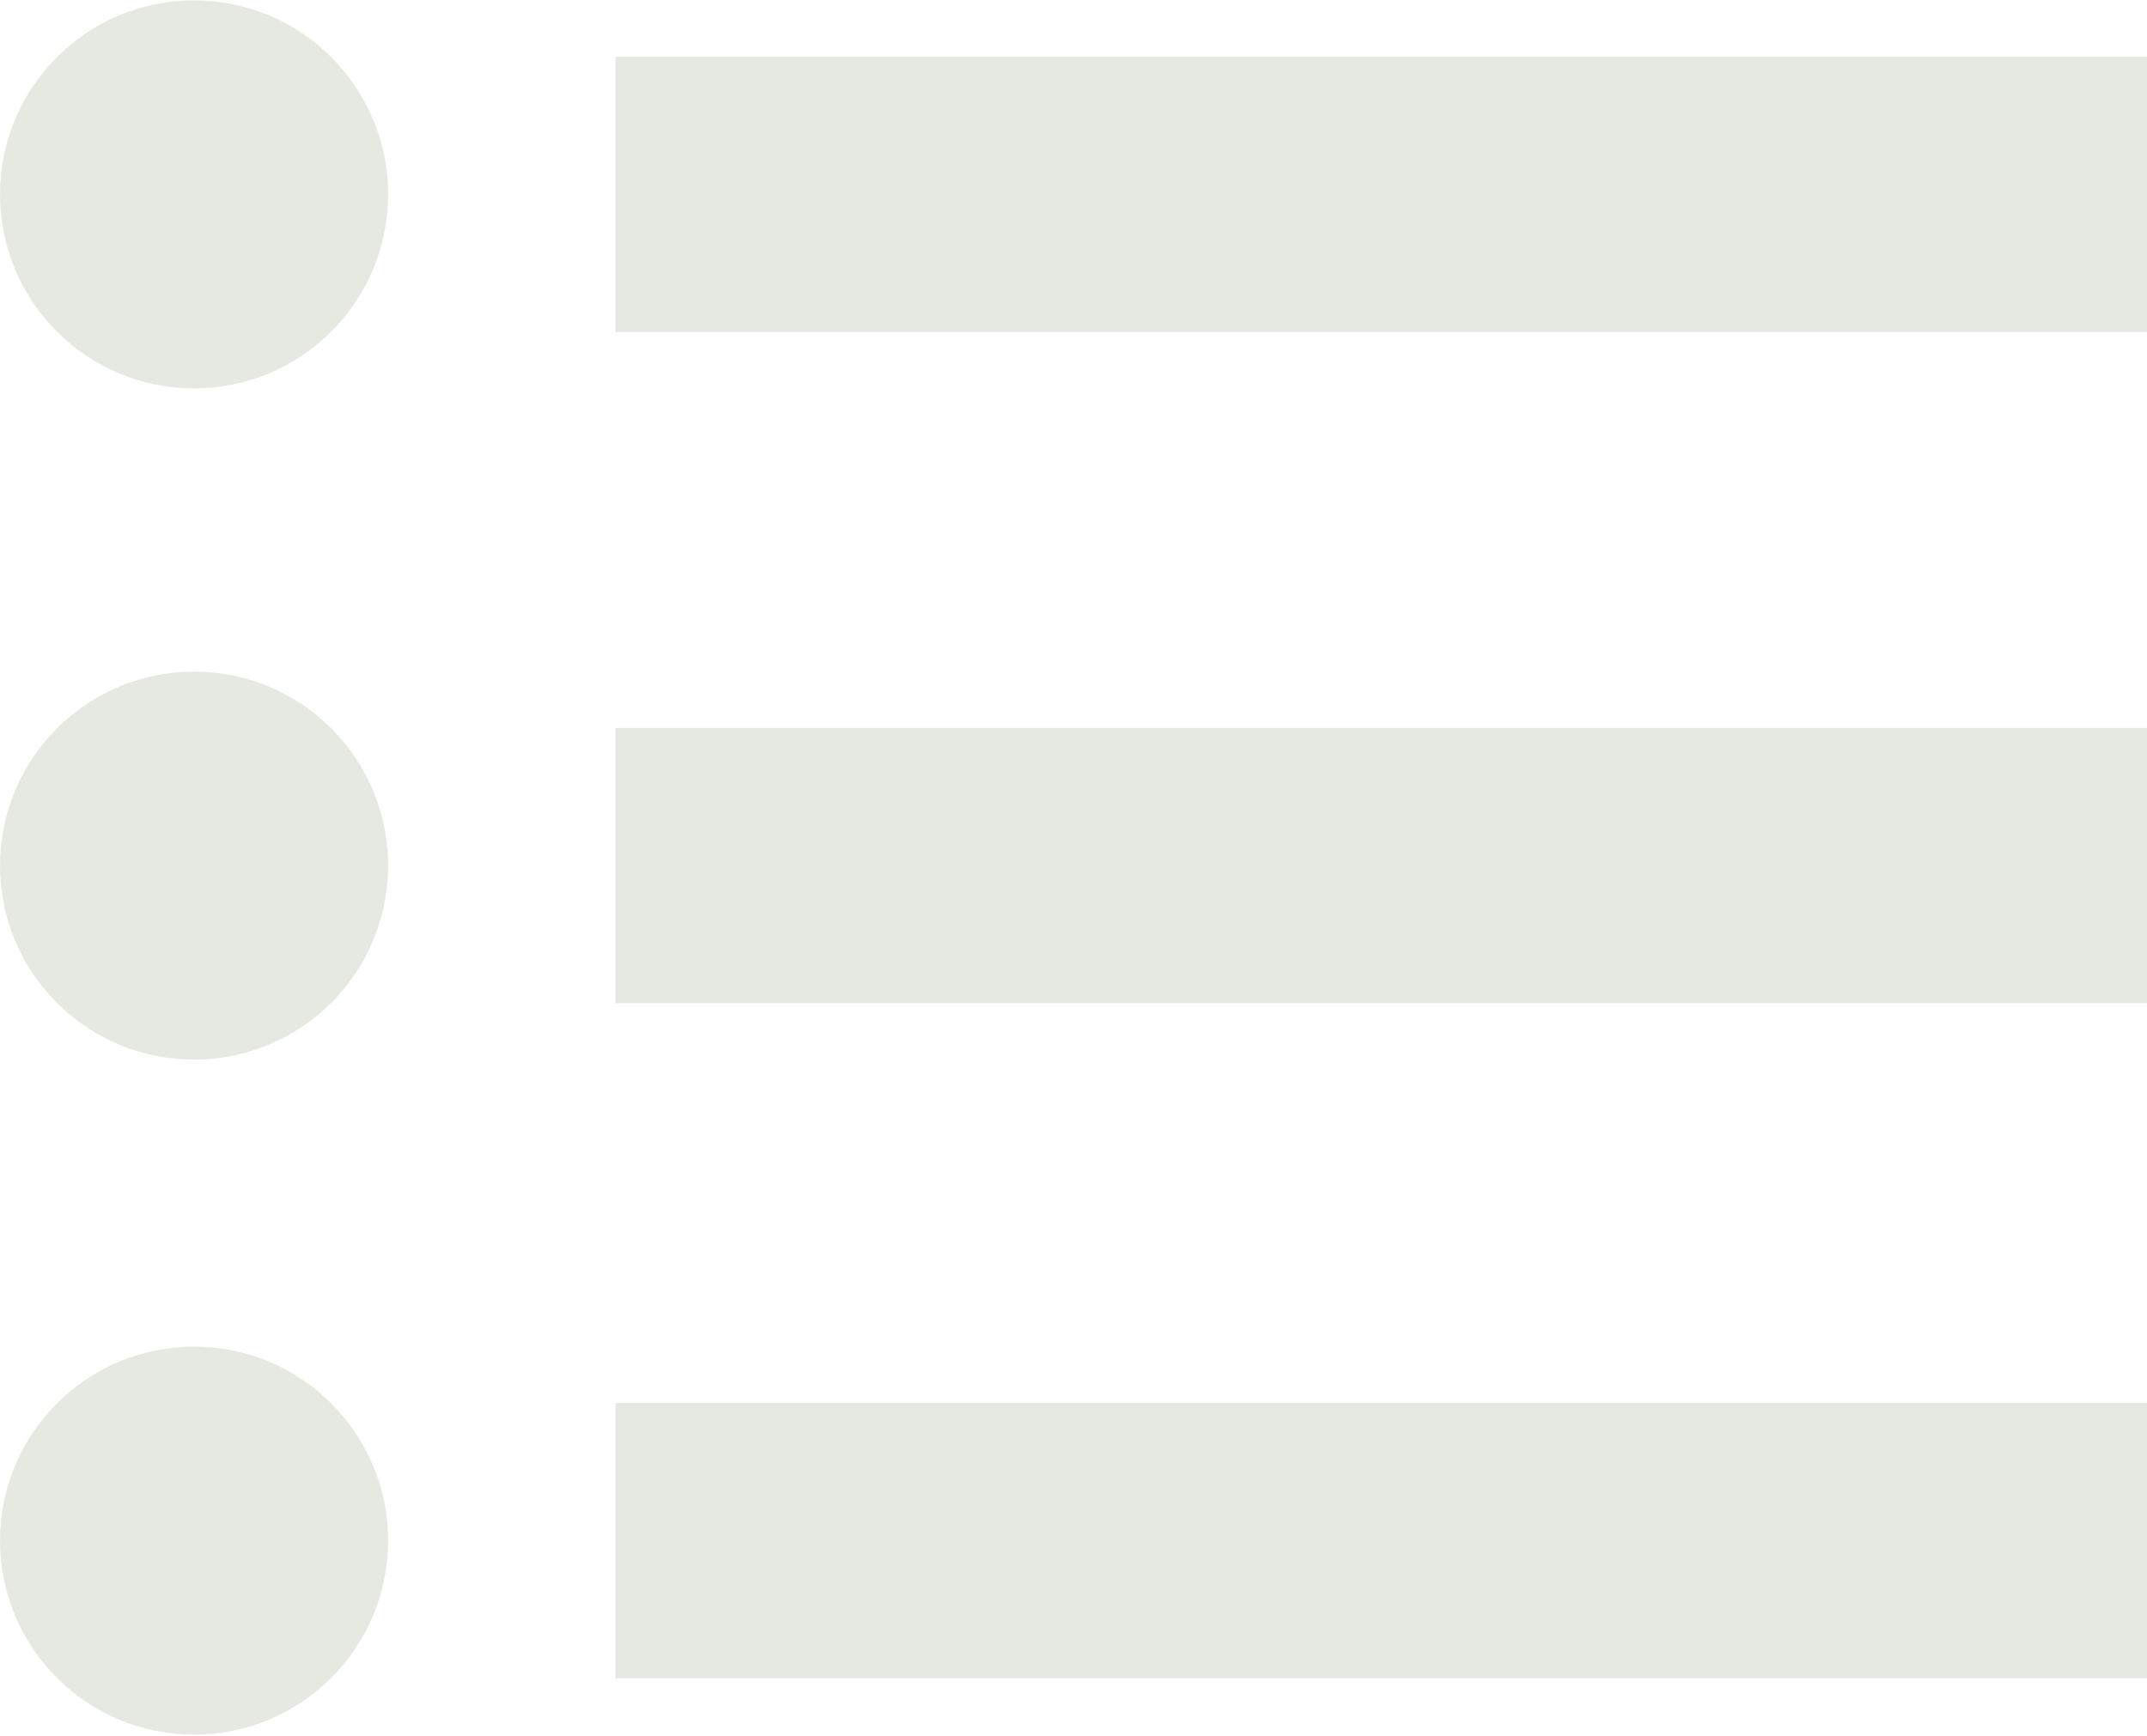
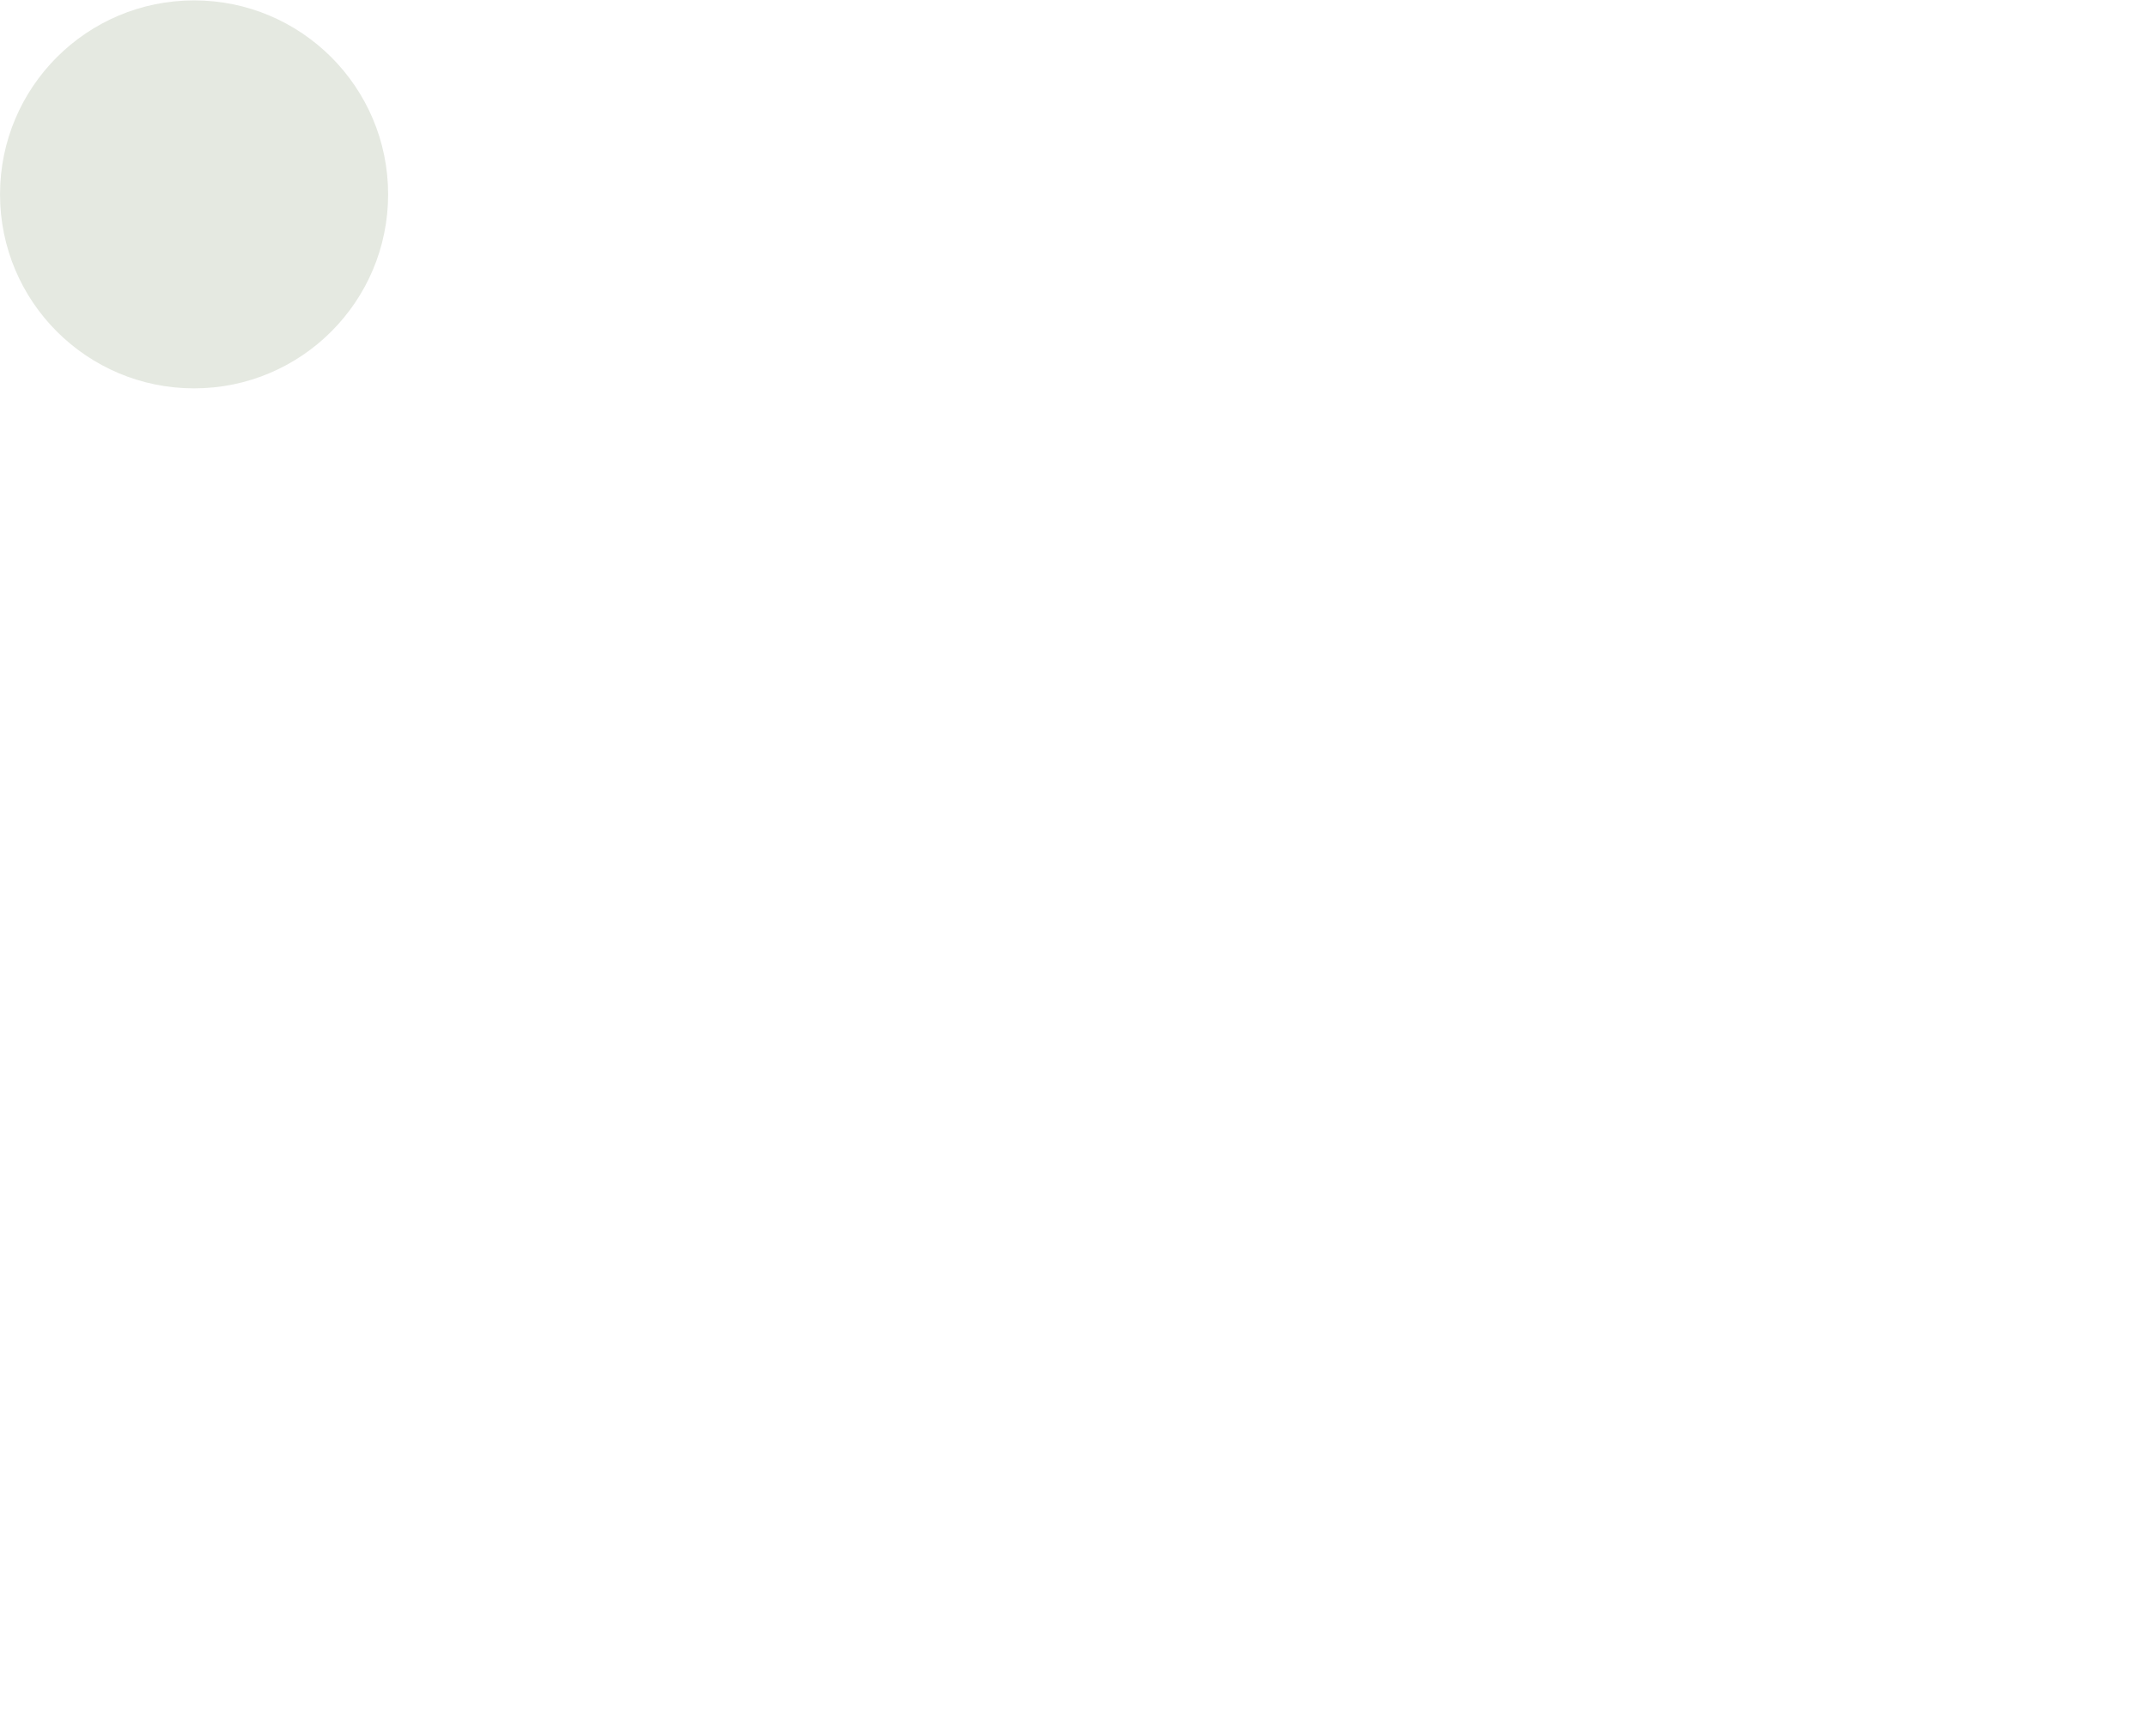
<svg xmlns="http://www.w3.org/2000/svg" fill="#e5e9e1" height="63.8" preserveAspectRatio="xMidYMid meet" version="1" viewBox="11.0 19.4 78.9 63.8" width="78.9" zoomAndPan="magnify">
  <g id="change1_1">
    <circle cx="18.132" cy="26.545" fill="inherit" r="7.131" />
  </g>
  <g id="change1_2">
-     <path d="M33.619 21.486H89.911V31.604H33.619z" fill="inherit" />
-   </g>
+     </g>
  <g id="change1_3">
-     <circle cx="18.132" cy="51.219" fill="inherit" r="7.131" />
-   </g>
+     </g>
  <g id="change1_4">
-     <path d="M33.619 46.159H89.911V56.277H33.619z" fill="inherit" />
-   </g>
+     </g>
  <g id="change1_5">
-     <circle cx="18.132" cy="76.033" fill="inherit" r="7.131" />
-   </g>
+     </g>
  <g id="change1_6">
-     <path d="M33.619 70.975H89.911V81.092H33.619z" fill="inherit" />
-   </g>
+     </g>
</svg>